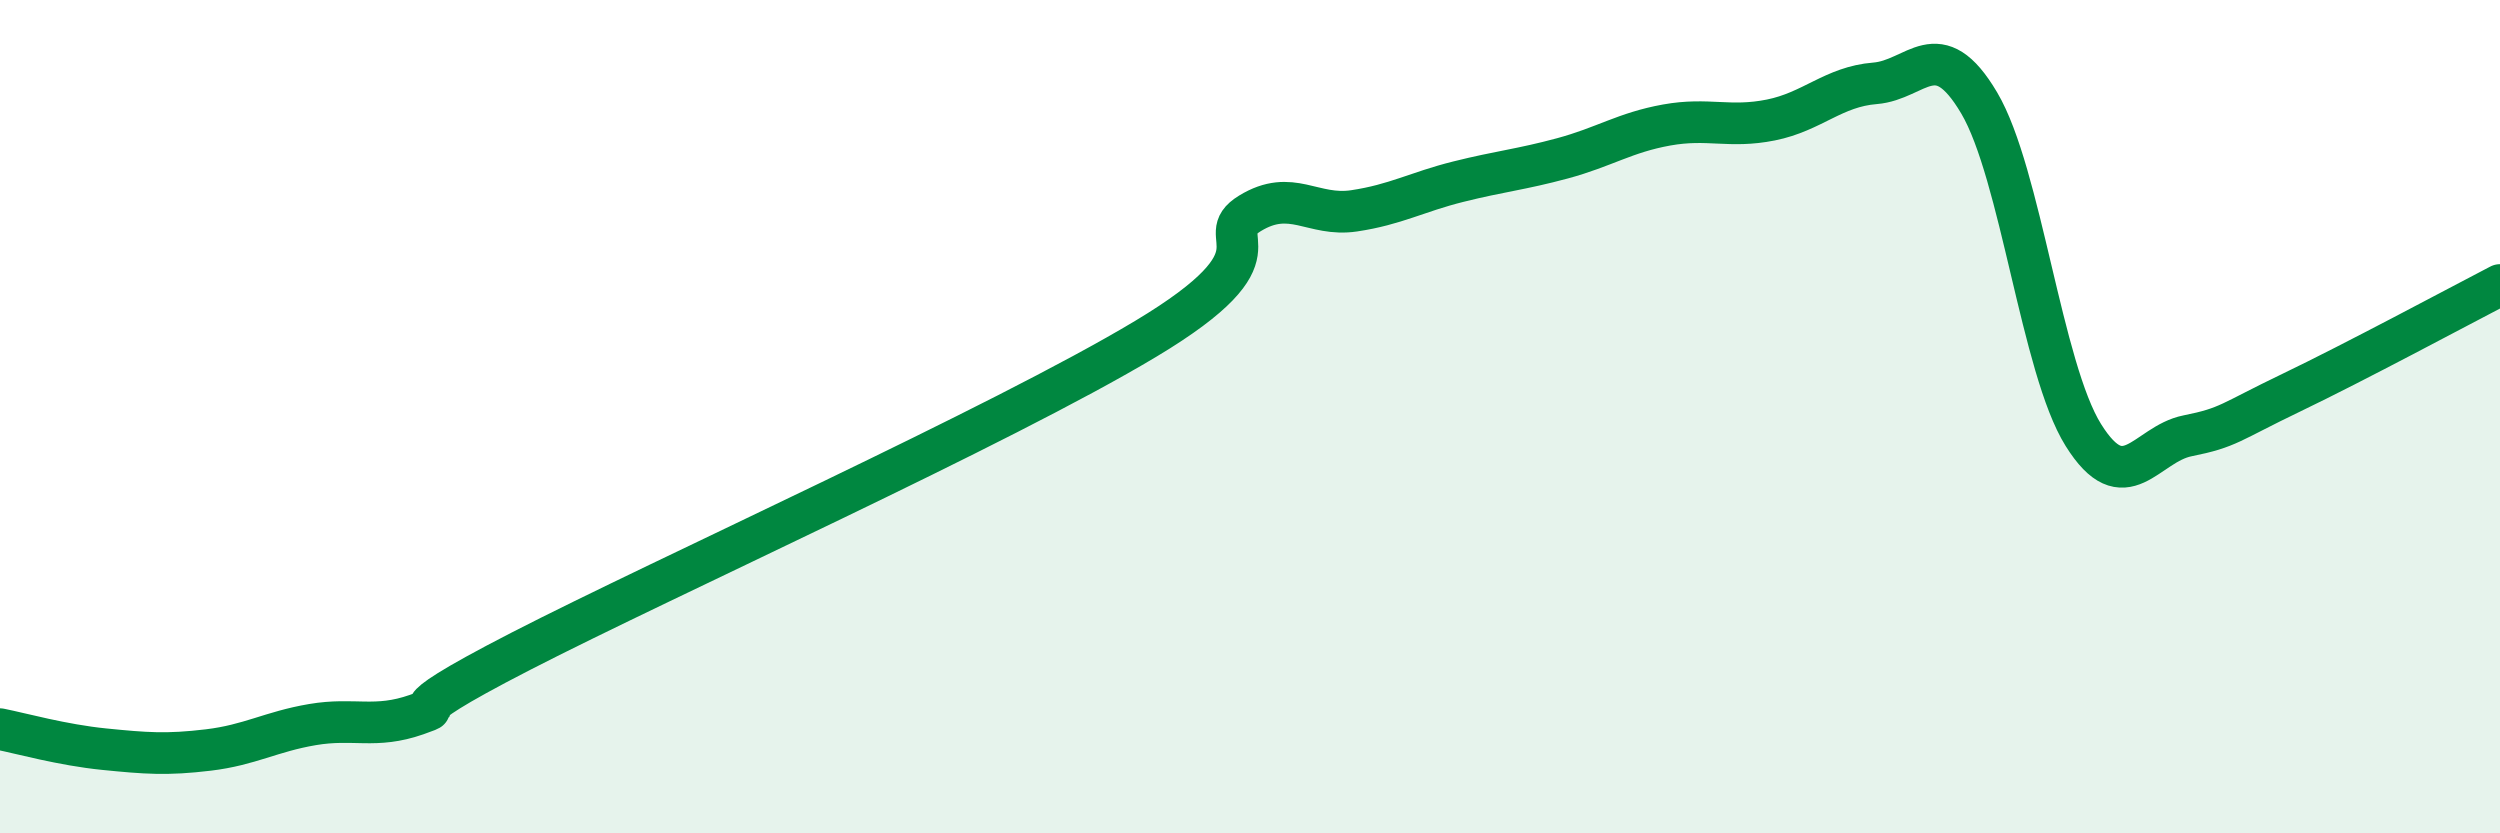
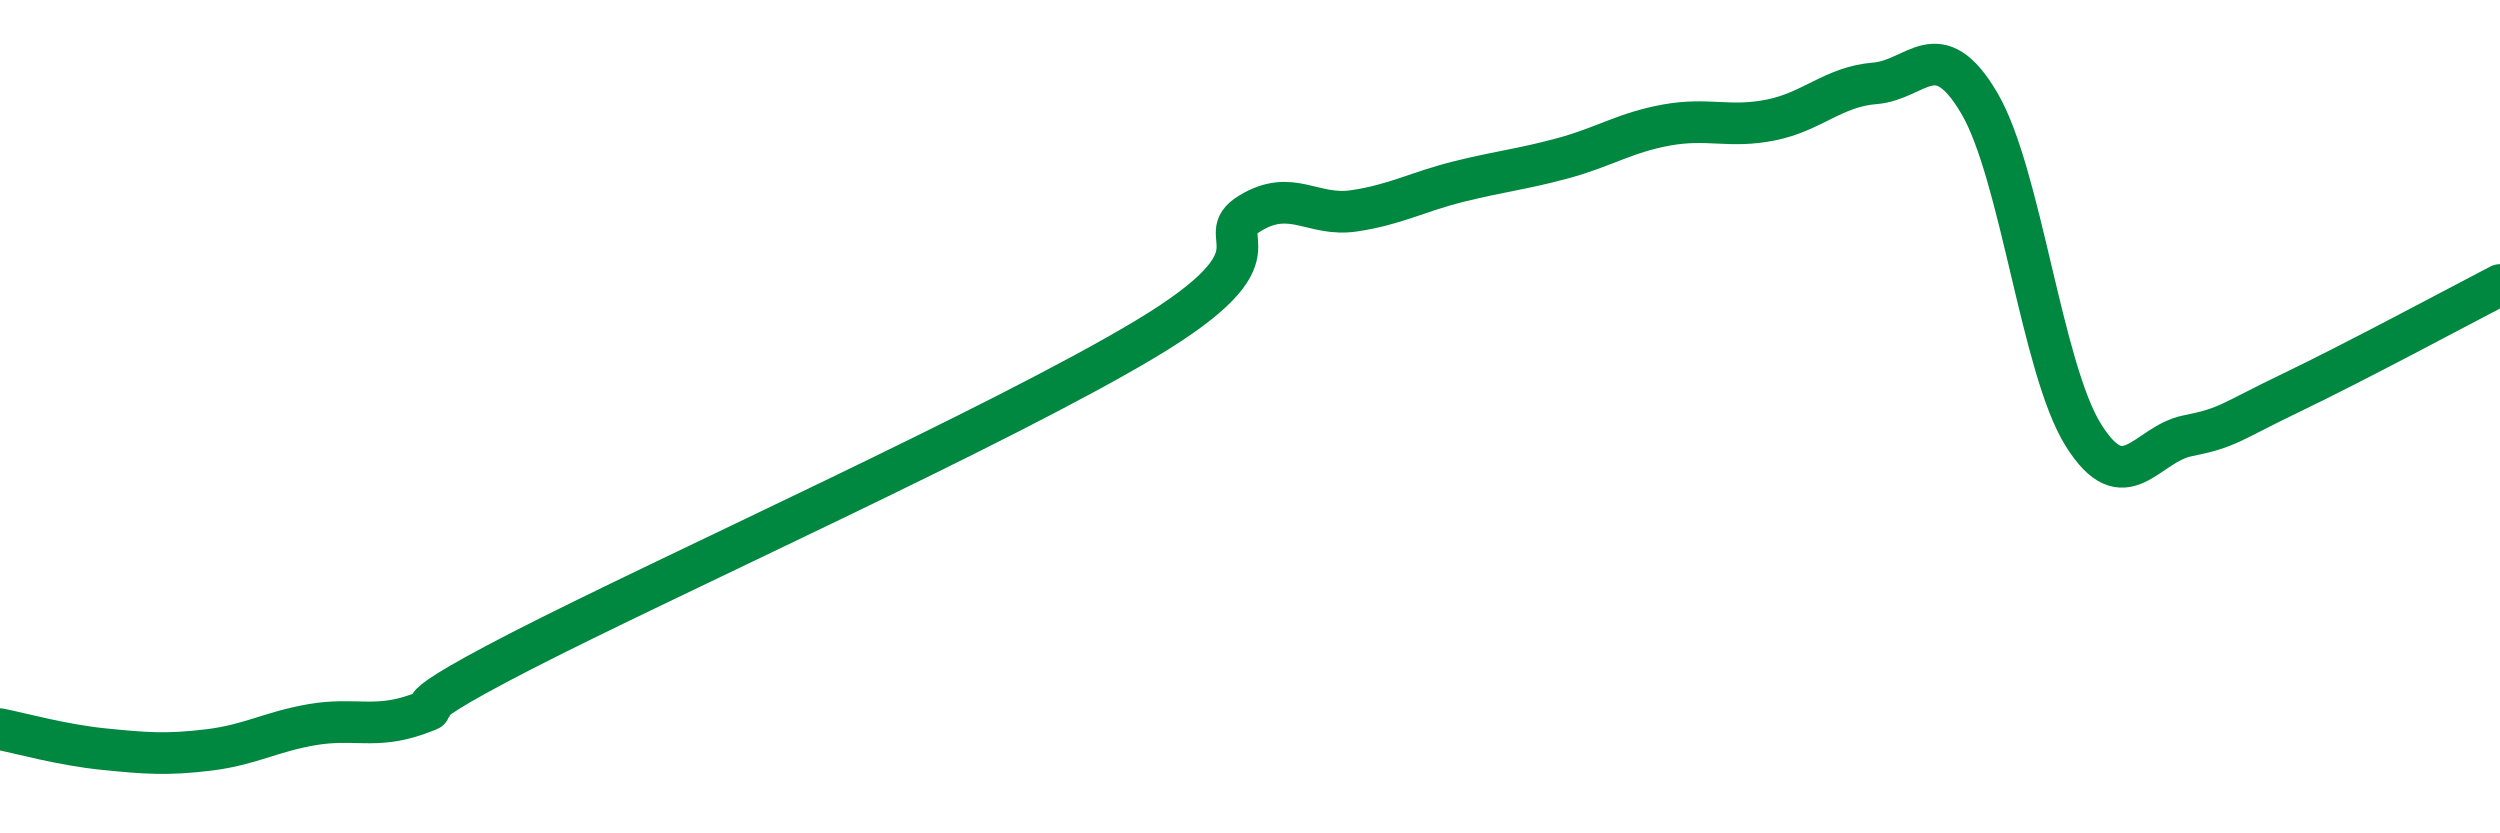
<svg xmlns="http://www.w3.org/2000/svg" width="60" height="20" viewBox="0 0 60 20">
-   <path d="M 0,17.5 C 0.5,17.6 1.5,17.88 2.5,17.98 C 3.5,18.08 4,18.12 5,18 C 6,17.88 6.5,17.56 7.5,17.39 C 8.5,17.22 9,17.5 10,17.15 C 11,16.8 9,17.43 12.5,15.63 C 16,13.83 24,10.23 27.5,8.13 C 31,6.03 29,5.73 30,5.12 C 31,4.51 31.5,5.21 32.5,5.06 C 33.5,4.91 34,4.61 35,4.36 C 36,4.11 36.5,4.07 37.5,3.8 C 38.5,3.53 39,3.18 40,3 C 41,2.82 41.5,3.08 42.5,2.88 C 43.5,2.68 44,2.08 45,2 C 46,1.92 46.5,0.78 47.5,2.47 C 48.5,4.16 49,8.84 50,10.44 C 51,12.04 51.5,10.66 52.5,10.46 C 53.5,10.26 53.5,10.14 55,9.42 C 56.5,8.7 59,7.36 60,6.84L60 20L0 20Z" fill="#008740" opacity="0.1" stroke-linecap="round" stroke-linejoin="round" />
  <path d="M 0,17.5 C 0.5,17.6 1.5,17.88 2.5,17.98 C 3.5,18.08 4,18.12 5,18 C 6,17.88 6.5,17.56 7.5,17.39 C 8.5,17.22 9,17.5 10,17.15 C 11,16.8 9,17.43 12.5,15.63 C 16,13.83 24,10.23 27.5,8.13 C 31,6.03 29,5.73 30,5.12 C 31,4.51 31.5,5.21 32.5,5.06 C 33.5,4.91 34,4.61 35,4.36 C 36,4.11 36.5,4.07 37.5,3.8 C 38.5,3.53 39,3.18 40,3 C 41,2.82 41.5,3.08 42.5,2.88 C 43.5,2.68 44,2.08 45,2 C 46,1.92 46.5,0.78 47.5,2.47 C 48.5,4.16 49,8.84 50,10.44 C 51,12.04 51.5,10.66 52.5,10.46 C 53.5,10.26 53.5,10.14 55,9.42 C 56.5,8.7 59,7.36 60,6.84" stroke="#008740" stroke-width="1" fill="none" stroke-linecap="round" stroke-linejoin="round" />
</svg>